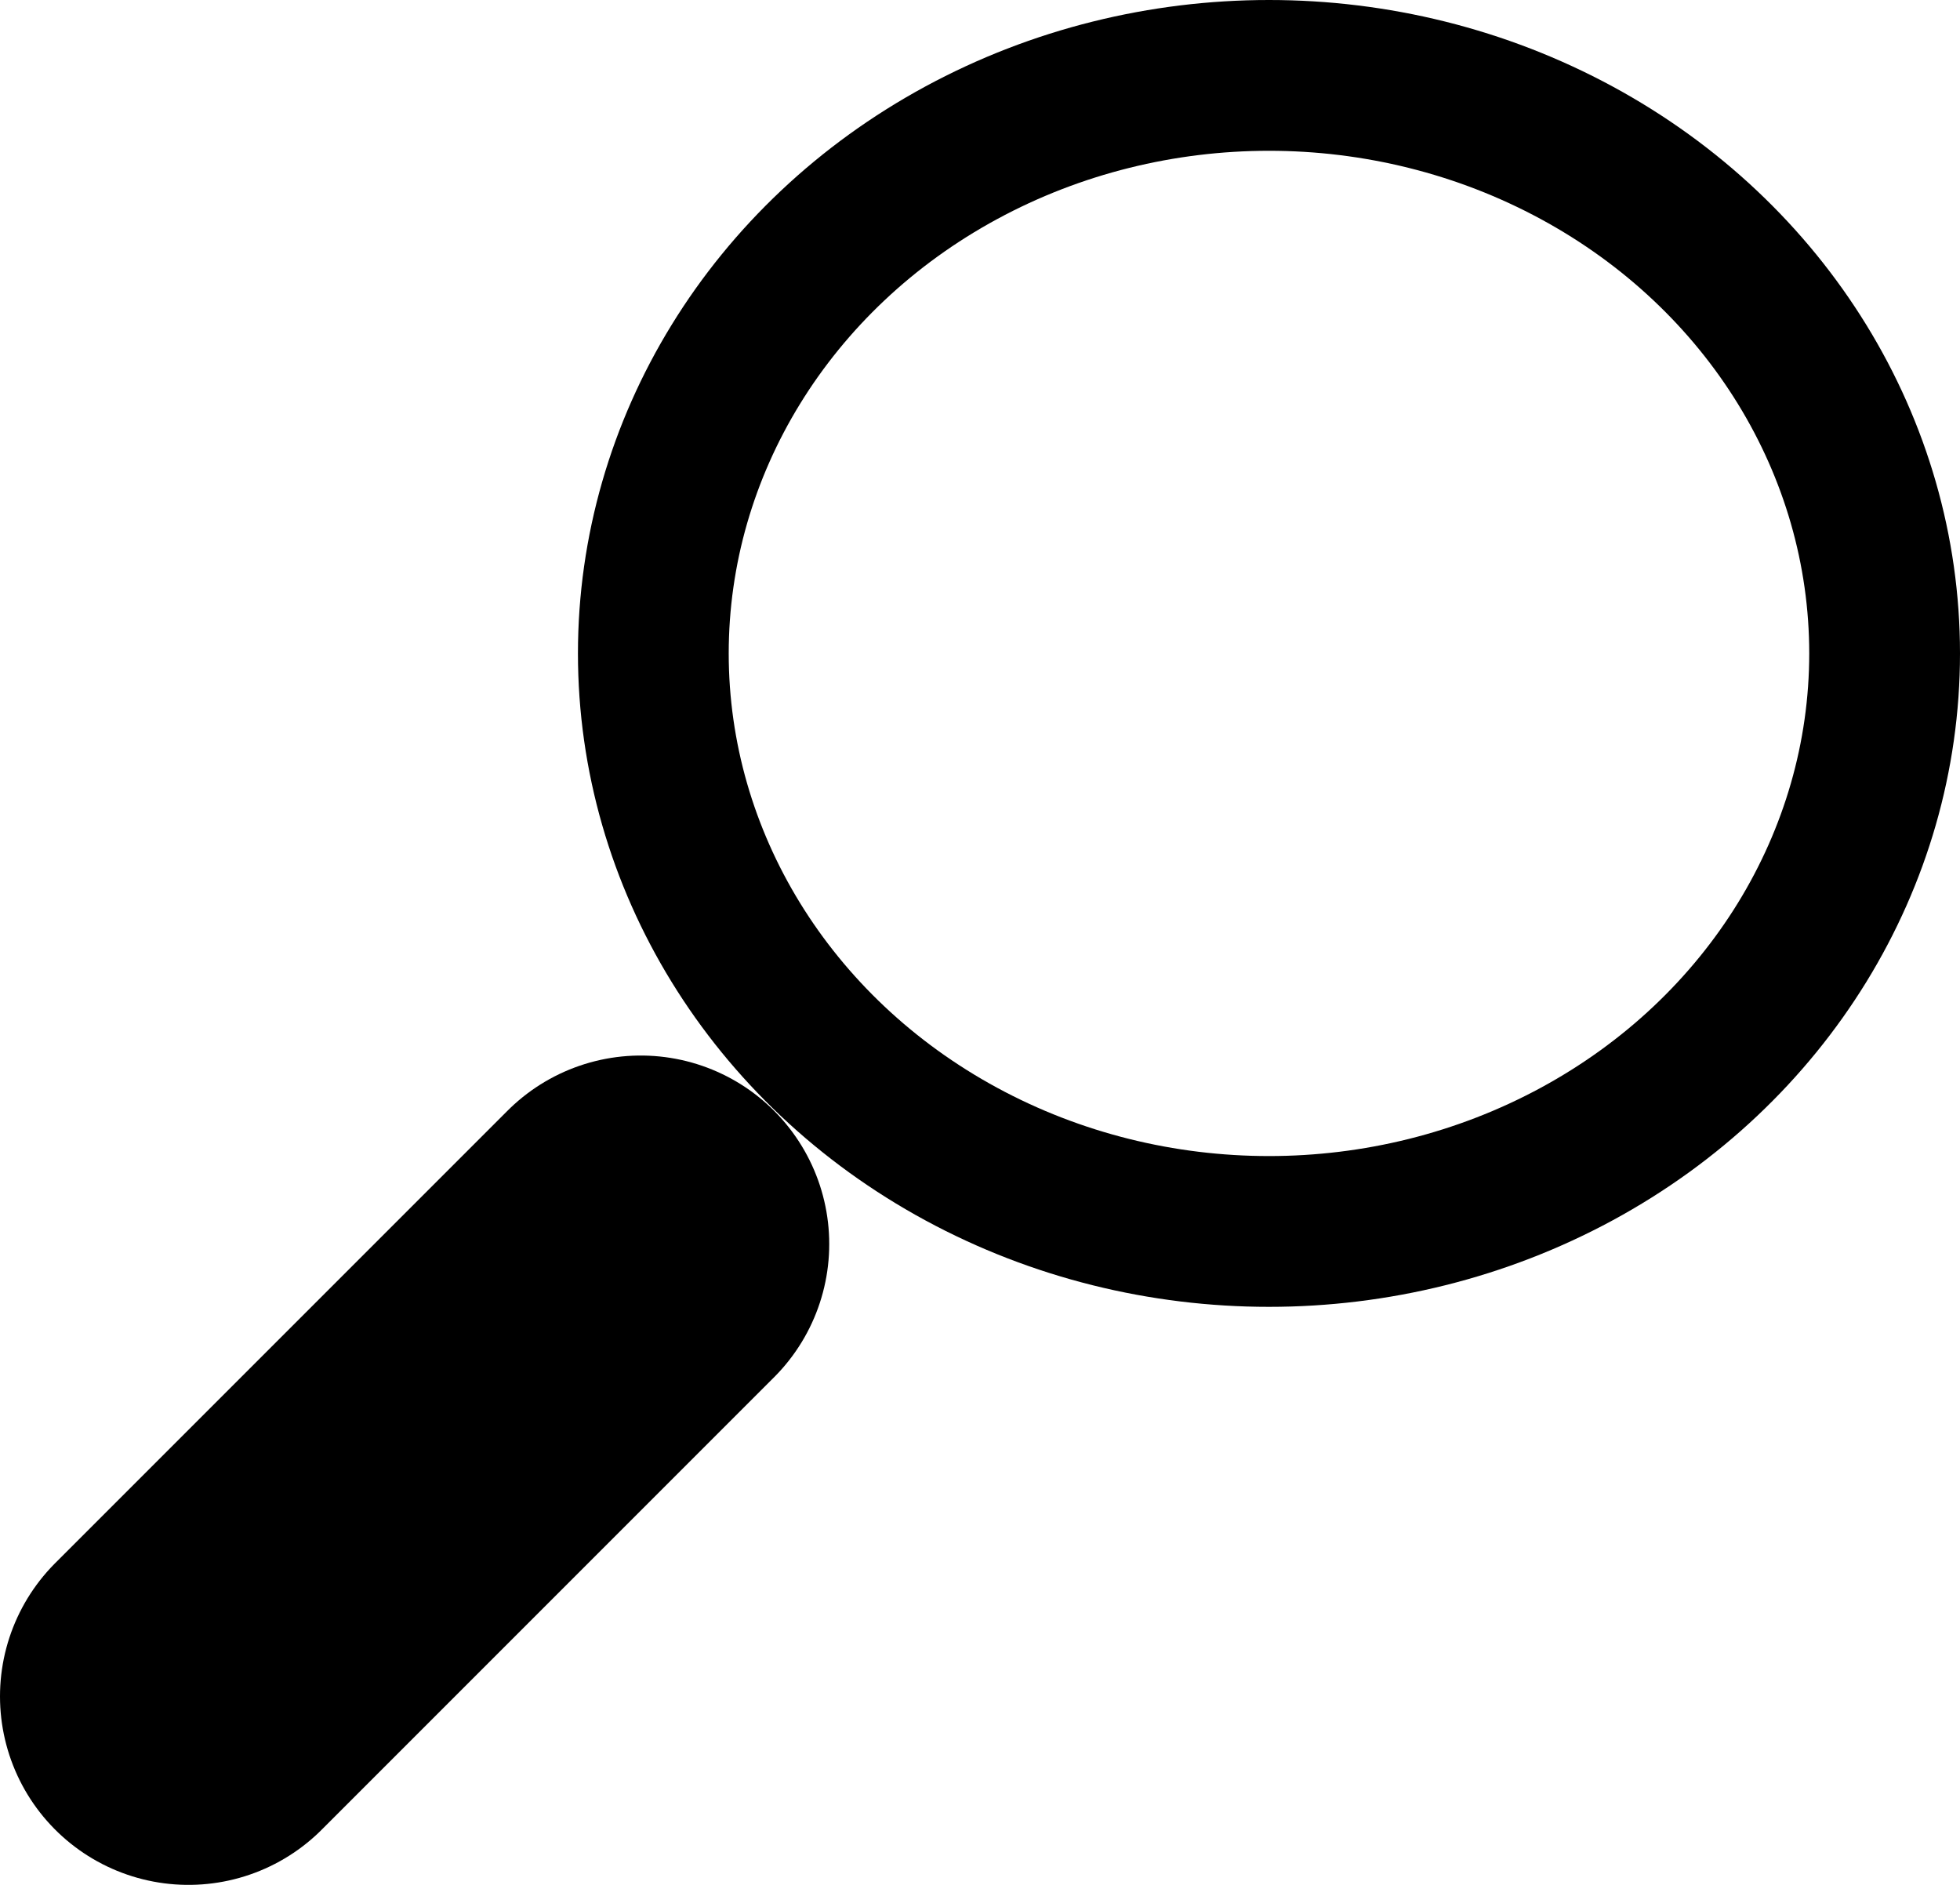
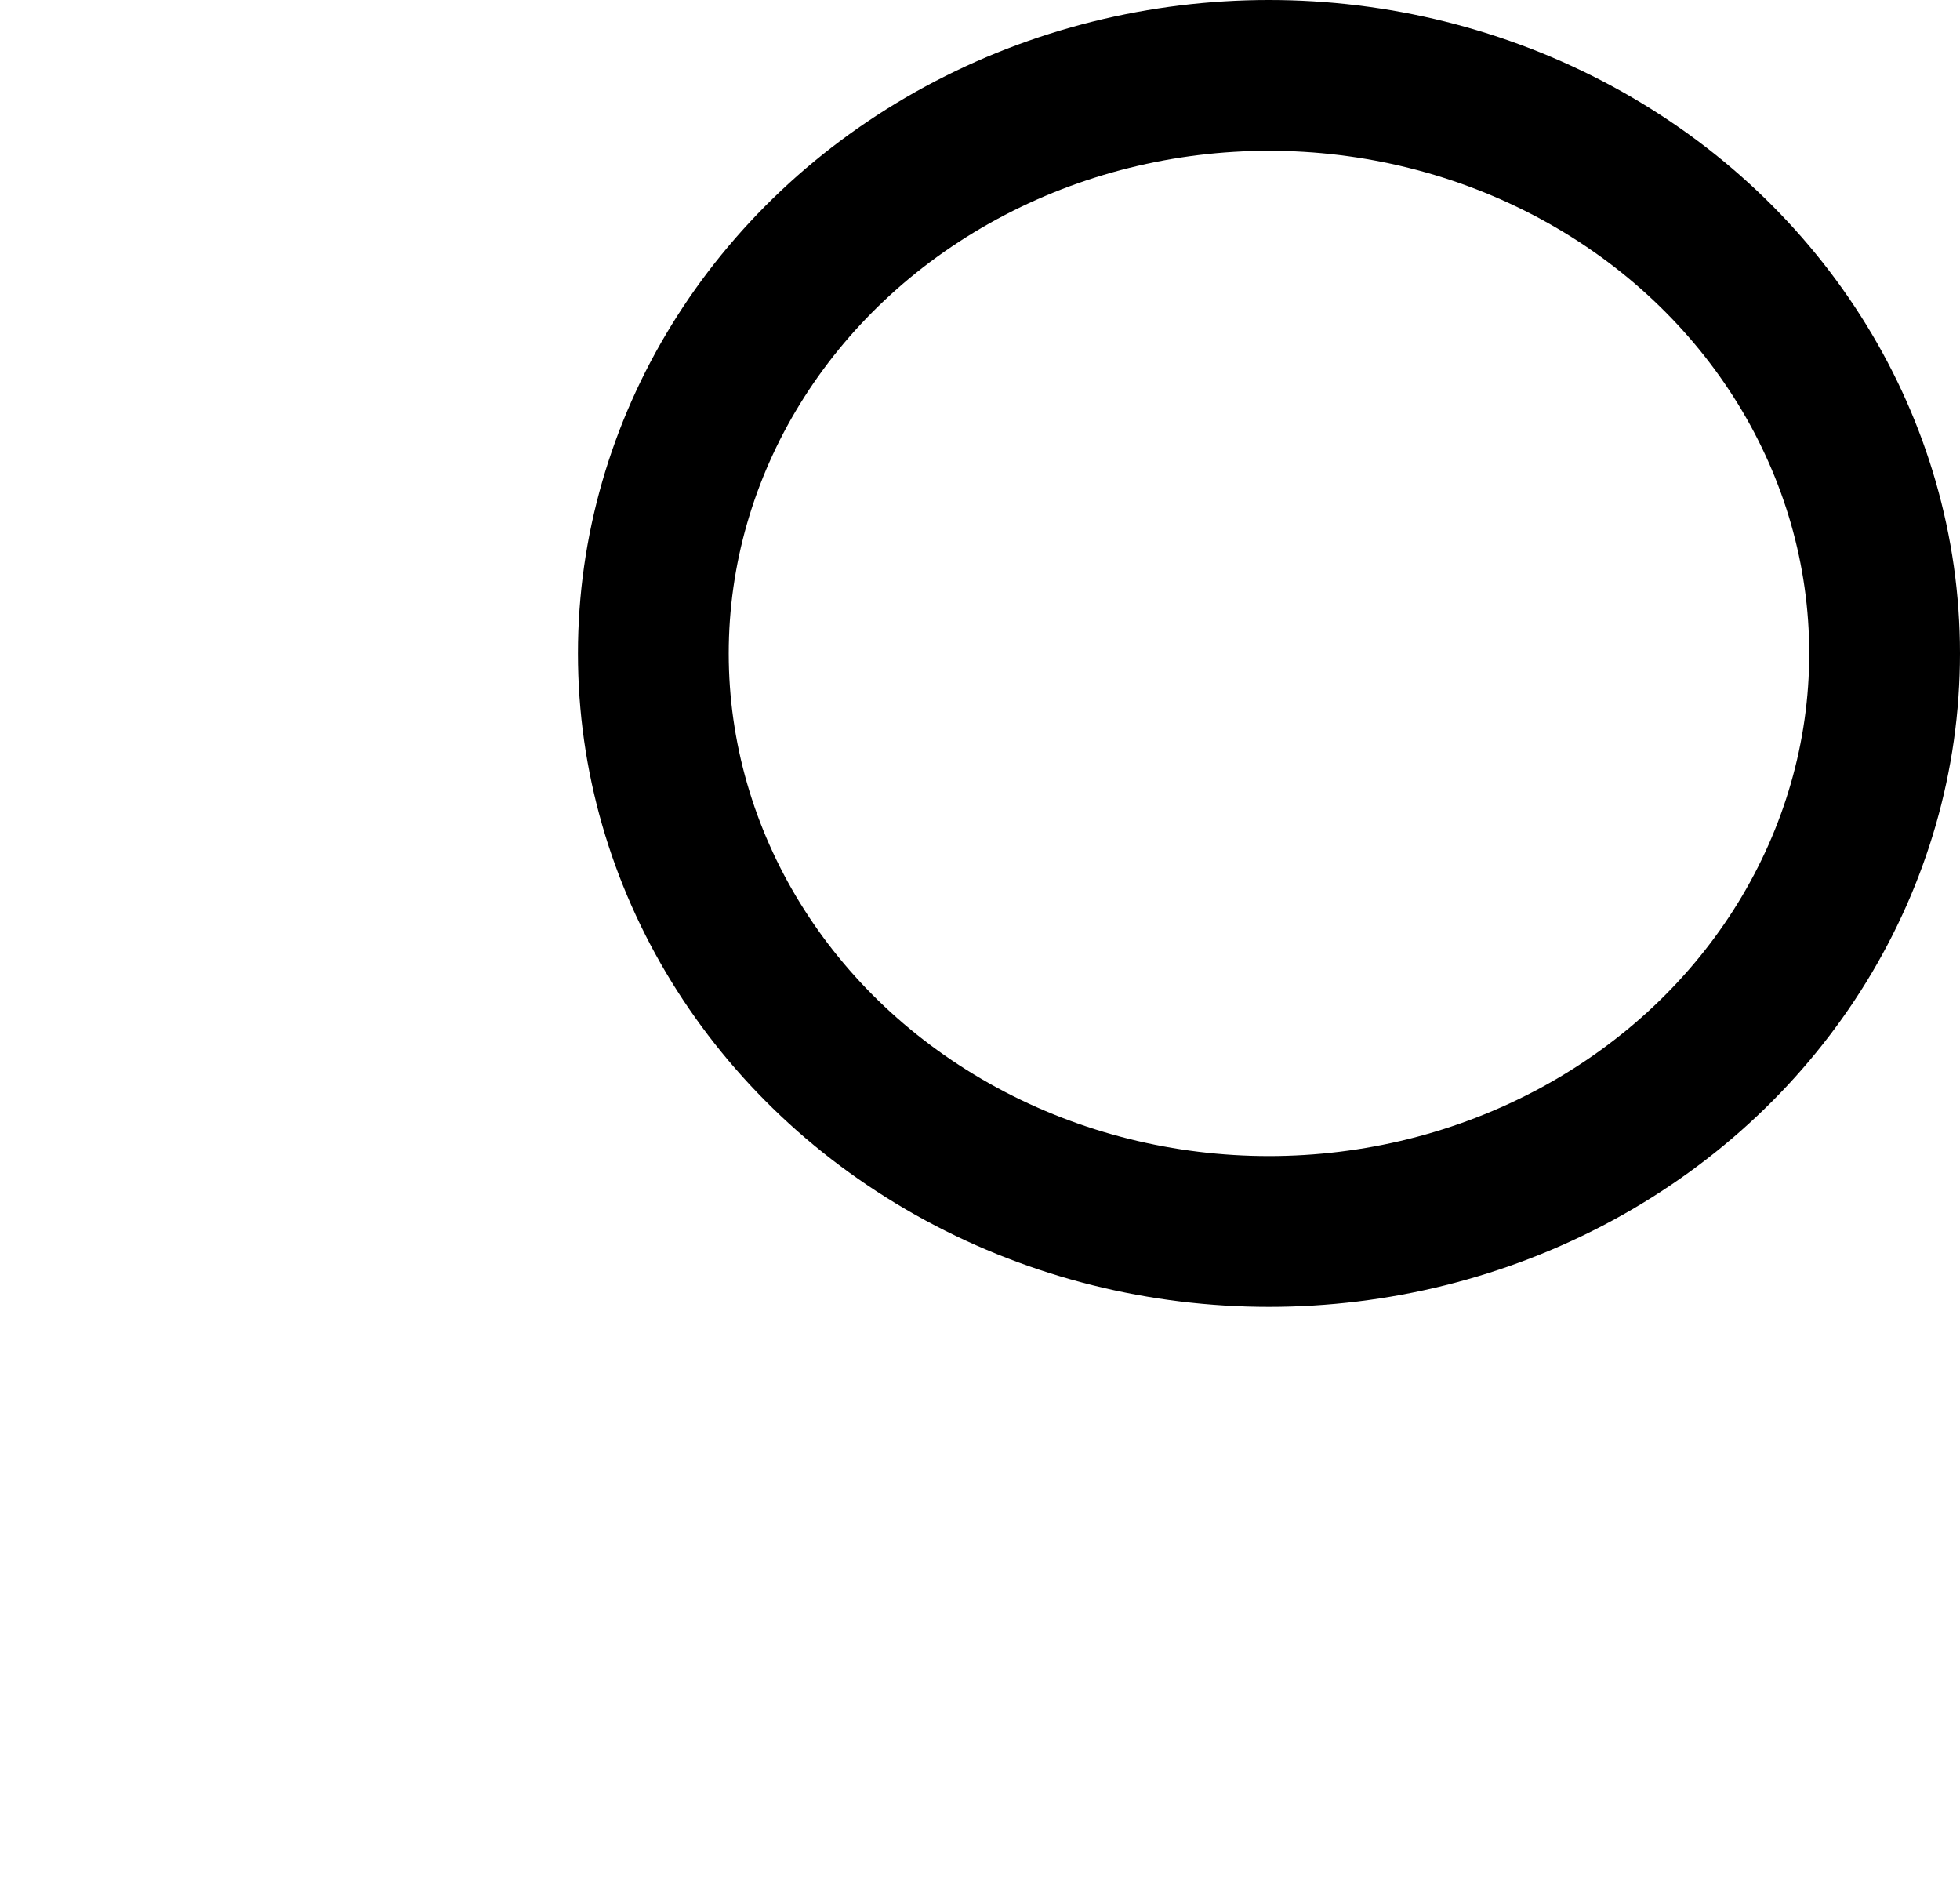
<svg xmlns="http://www.w3.org/2000/svg" width="78px" height="75px" viewBox="0 0 78 75" version="1.1">
  <title>Group 2</title>
  <g id="Page-1" stroke="none" stroke-width="1" fill="none">
    <g id="Group-2" transform="translate(7, 3)" stroke="#000000">
      <ellipse id="Oval" stroke-width="6" cx="43.5" cy="23" rx="24.5" ry="23" />
-       <line x1="18.5" y1="46.5" x2="0.5" y2="64.5" id="Line-2" stroke-width="15" stroke-linecap="round" />
    </g>
  </g>
</svg>